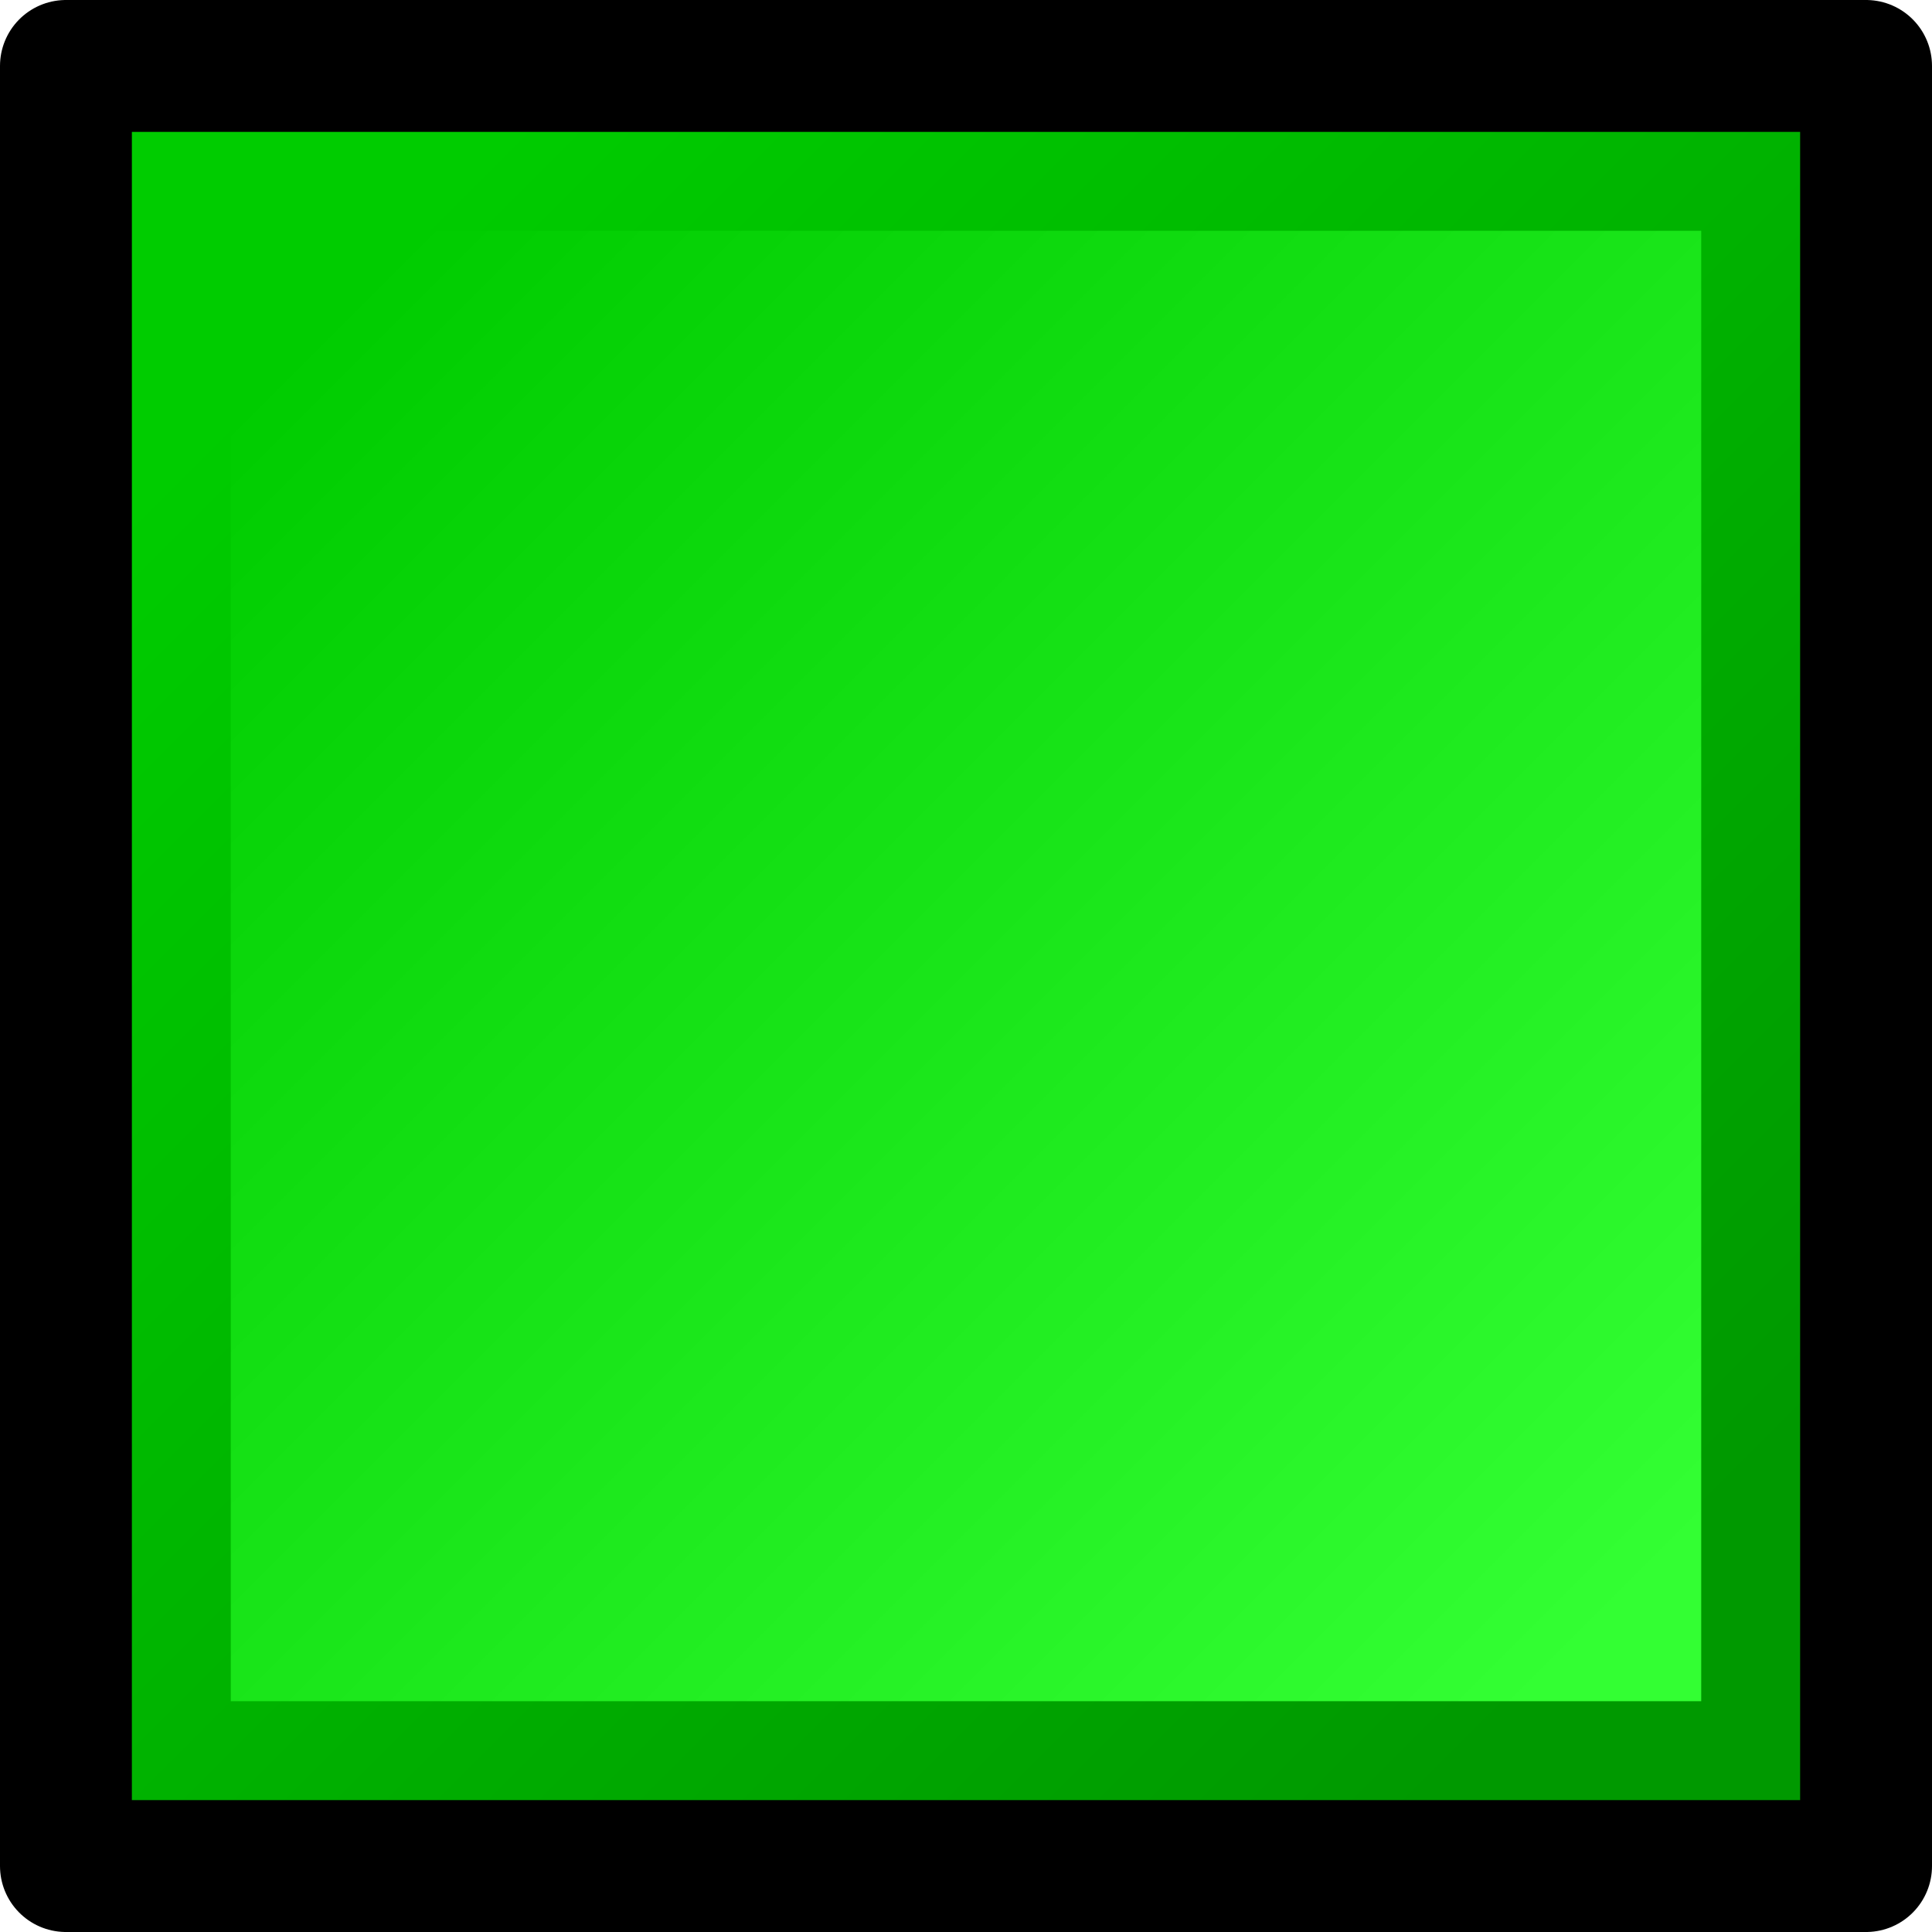
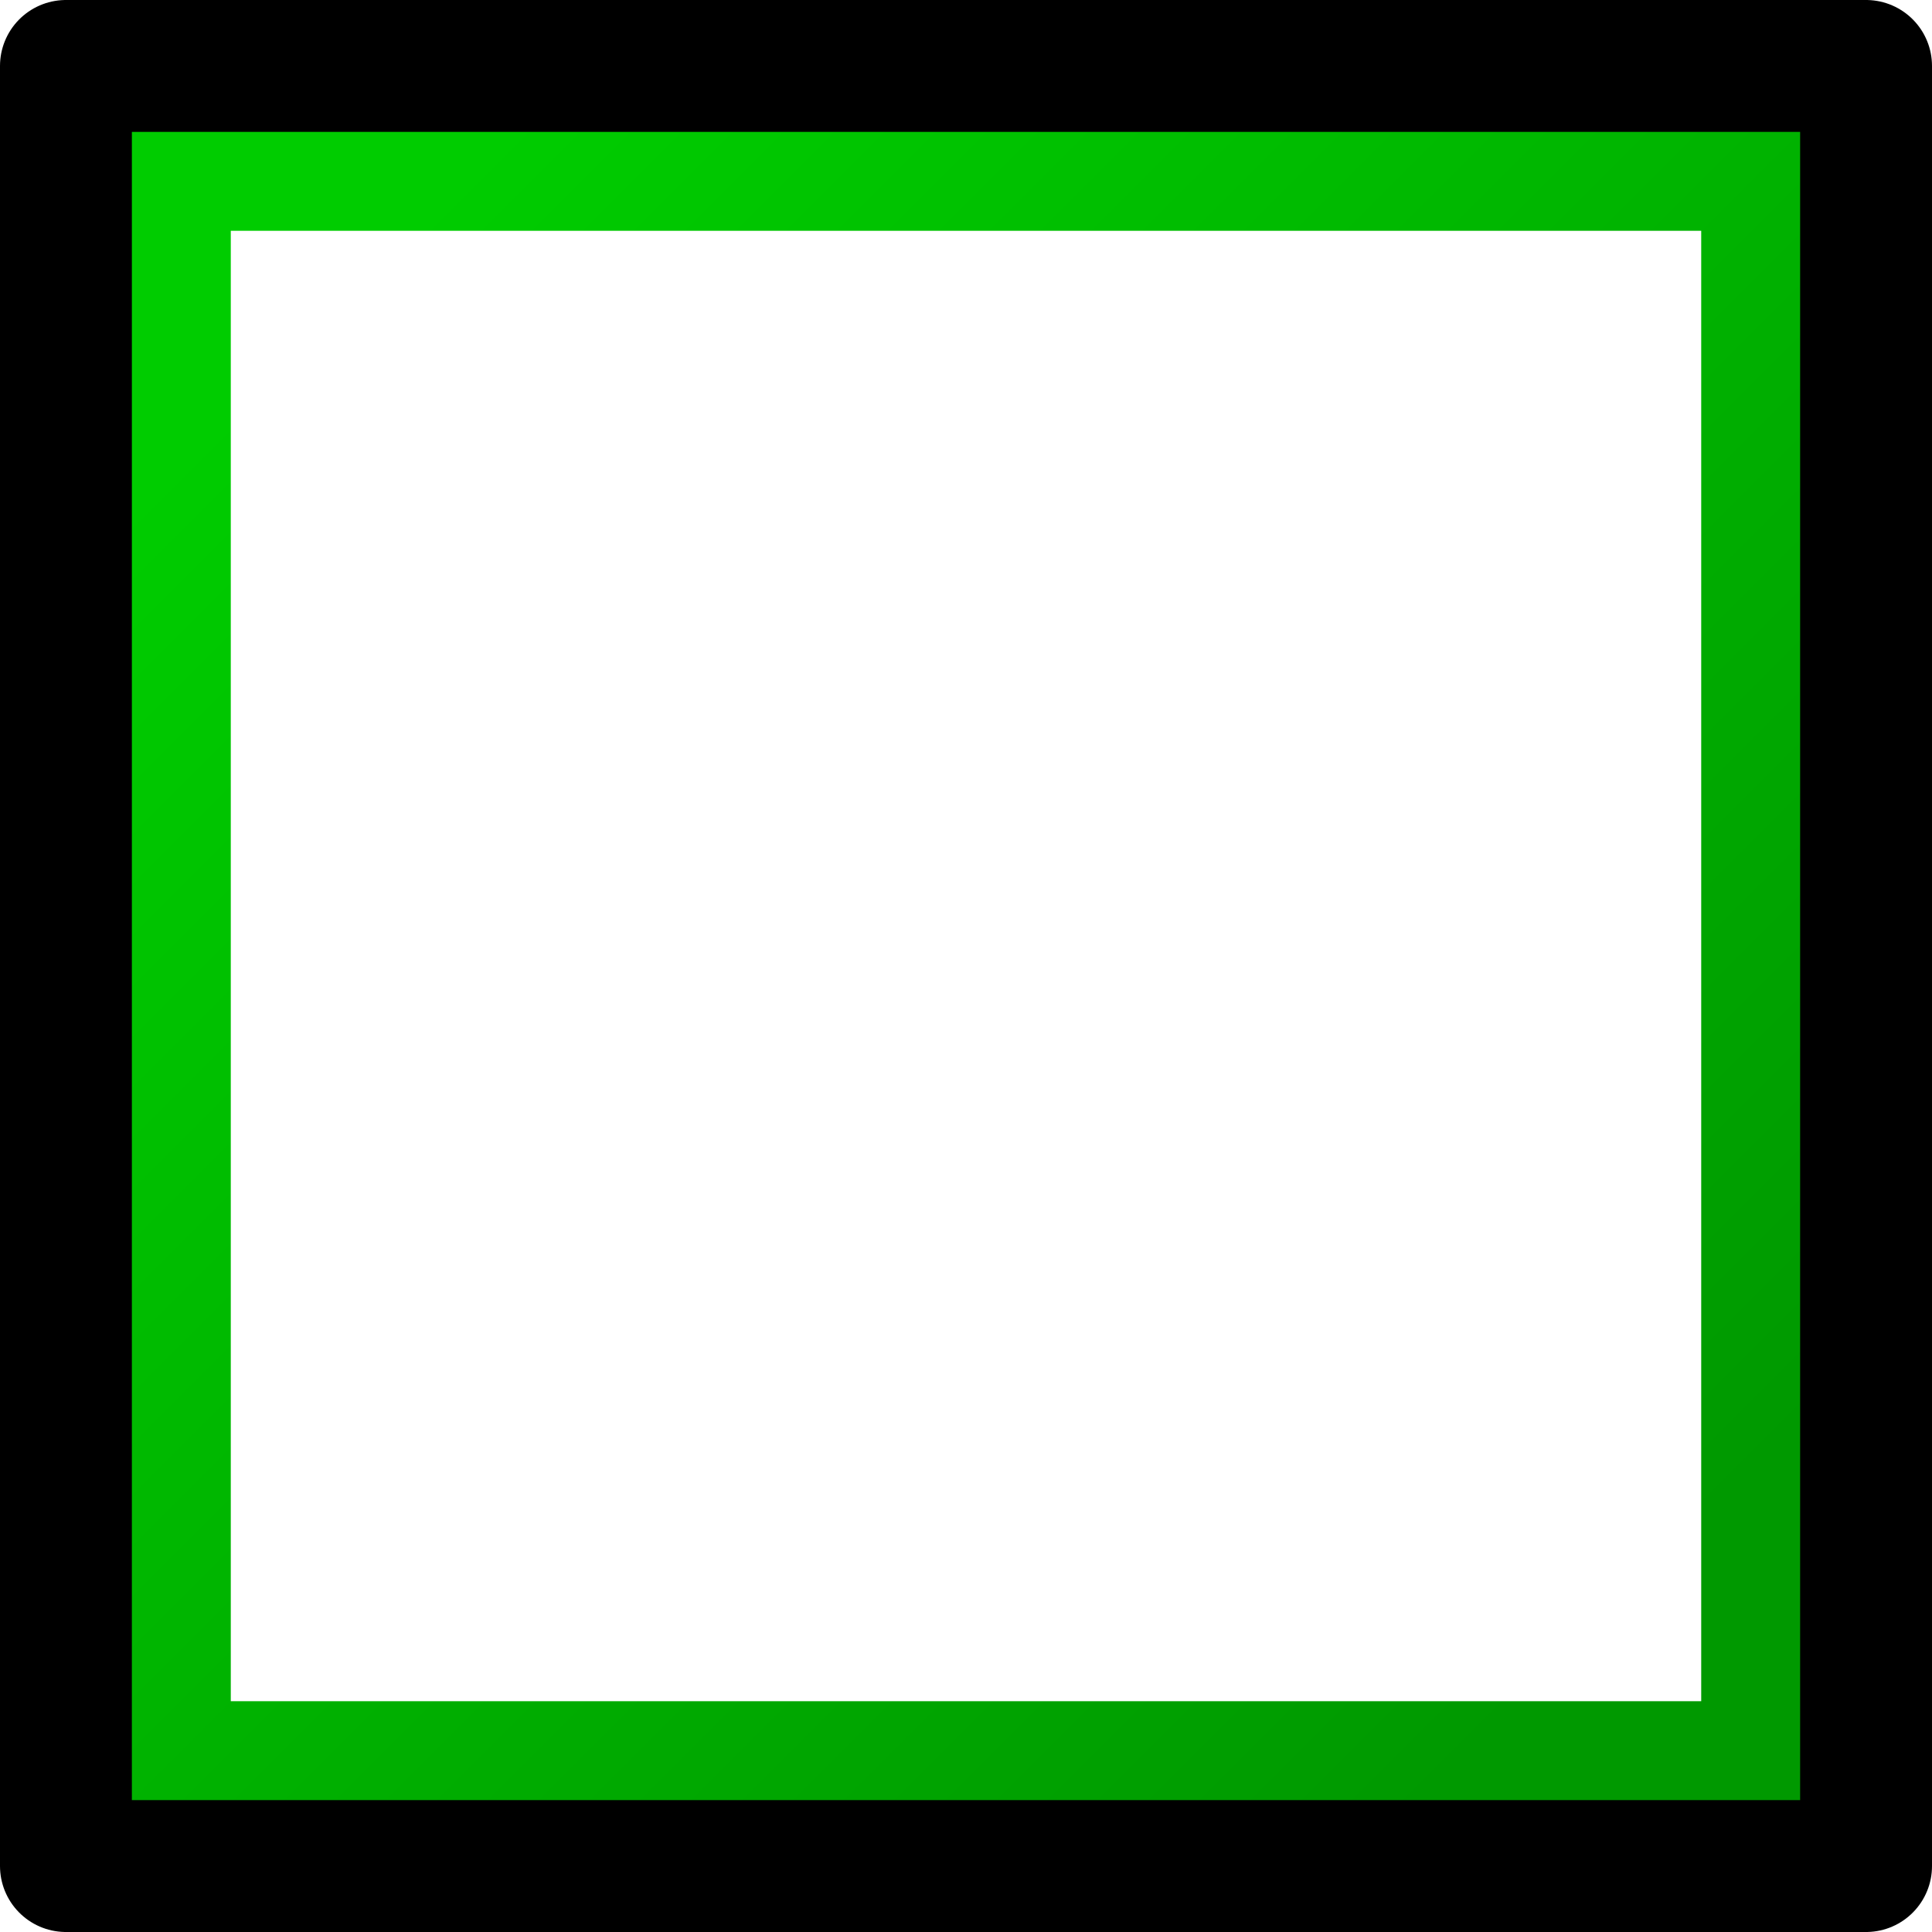
<svg xmlns="http://www.w3.org/2000/svg" height="14.65px" width="14.65px">
  <g transform="matrix(1.0, 0.0, 0.0, 1.0, 7.35, 7.4)">
-     <path d="M6.8 6.75 L-6.85 6.75 -6.85 -6.9 6.8 -6.9 6.8 6.75" fill="url(#gradient0)" fill-rule="evenodd" stroke="none" />
    <path d="M6.85 6.75 L-6.8 6.75 -6.8 -6.9 6.85 -6.9 6.85 6.75 M5.55 5.5 L5.55 -5.65 -5.6 -5.65 -5.6 5.5 5.55 5.5" fill="url(#gradient1)" fill-rule="evenodd" stroke="none" />
    <path d="M6.8 -6.9 L6.8 6.75 -6.85 6.75 -6.85 -6.9 6.8 -6.9 Z" fill="none" stroke="#000000" stroke-linecap="round" stroke-linejoin="round" stroke-width="1.0" />
  </g>
  <defs>
    <linearGradient gradientTransform="matrix(0.006, 0.006, -0.006, 0.006, 0.0, -0.05)" gradientUnits="userSpaceOnUse" id="gradient0" spreadMethod="pad" x1="-819.2" x2="819.2">
      <stop offset="0.0" stop-color="#00cc00" />
      <stop offset="1.0" stop-color="#33ff33" />
    </linearGradient>
    <linearGradient gradientTransform="matrix(-0.006, -0.006, 0.006, -0.006, 0.0, -0.1)" gradientUnits="userSpaceOnUse" id="gradient1" spreadMethod="pad" x1="-819.2" x2="819.2">
      <stop offset="0.0" stop-color="#009900" />
      <stop offset="1.0" stop-color="#00cc00" />
    </linearGradient>
  </defs>
</svg>